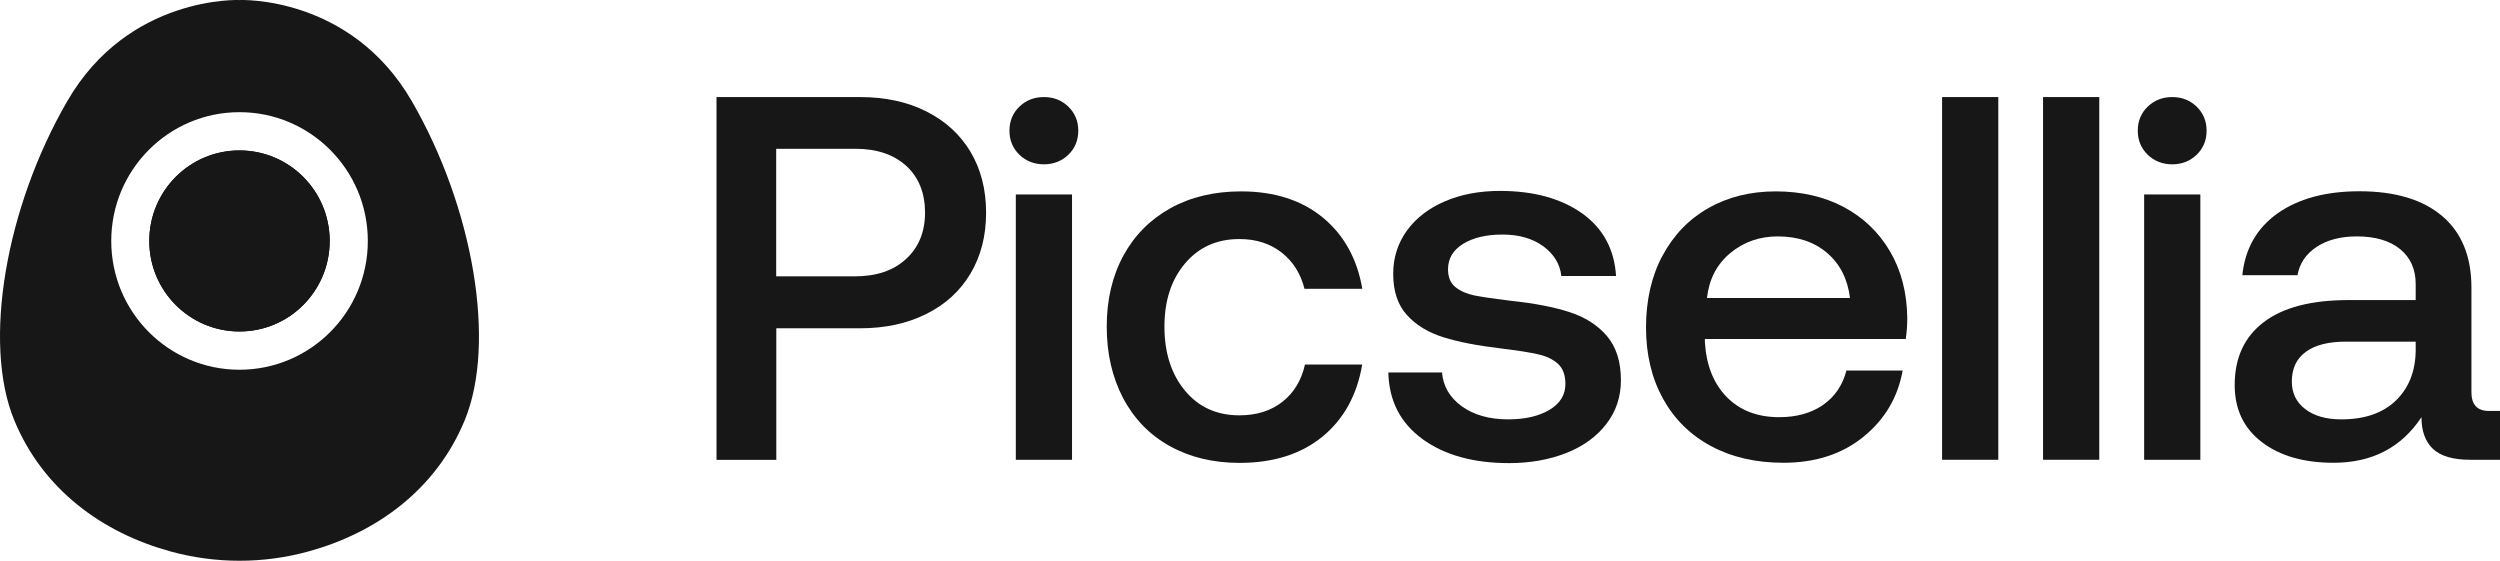
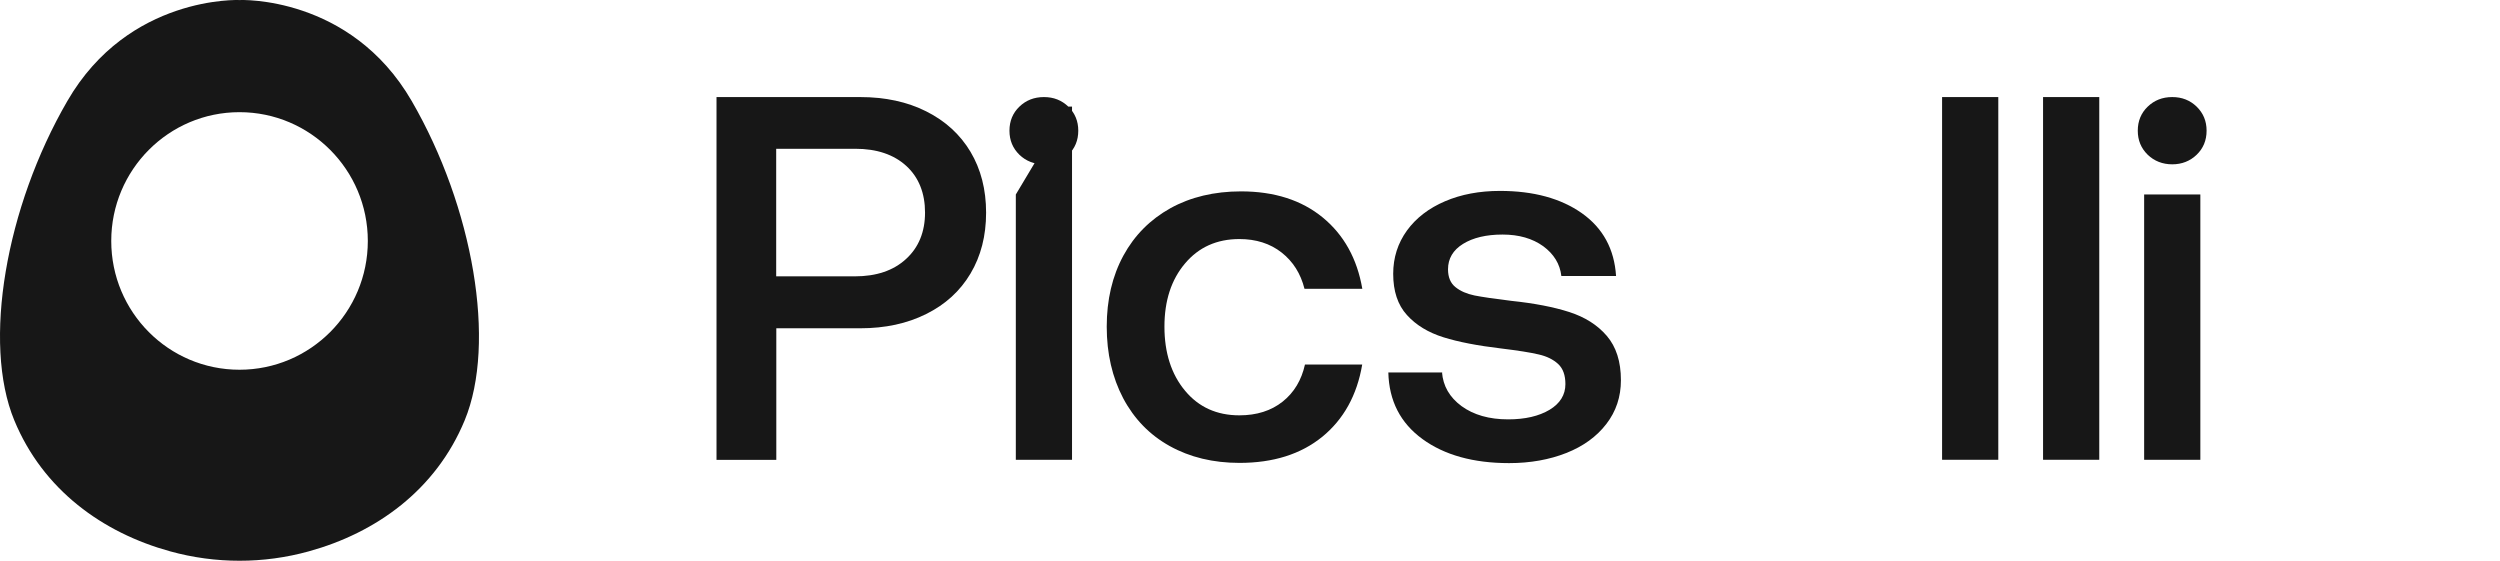
<svg xmlns="http://www.w3.org/2000/svg" width="642" height="144" viewBox="0 0 642 144" fill="none">
-   <path d="M84.665 61.876C84.665 74.724 74.303 85.122 61.499 85.122C48.696 85.122 38.334 74.724 38.334 61.876C38.334 49.028 48.696 38.63 61.499 38.63C74.303 38.63 84.665 49.028 84.665 61.876Z" fill="#171717" />
  <path d="M105.727 25.94C89.963 -1.268 61.526 0.009 61.526 0.009C61.526 0.009 33.036 -1.268 17.298 25.94C1.482 53.199 -4.543 88.042 3.664 107.926C11.039 125.803 26.388 136.827 43.736 141.596C55.345 144.801 67.681 144.801 79.263 141.596C96.612 136.827 111.96 125.803 119.336 107.926C127.542 88.042 121.517 53.199 105.727 25.94ZM61.5 94.948C43.294 94.948 28.569 80.145 28.569 61.877C28.569 43.609 43.32 28.806 61.5 28.806C79.679 28.806 94.456 43.609 94.456 61.877C94.456 80.145 79.705 94.948 61.5 94.948Z" fill="#171717" />
-   <path d="M84.665 61.876C84.665 74.724 74.303 85.122 61.499 85.122C48.696 85.122 38.334 74.724 38.334 61.876C38.334 49.028 48.696 38.63 61.499 38.63C74.303 38.63 84.665 49.028 84.665 61.876Z" fill="#171717" />
  <path d="M220.887 24.928C227.302 24.928 232.975 26.141 237.846 28.595C242.746 31.049 246.548 34.509 249.221 38.974C251.894 43.468 253.23 48.672 253.23 54.616C253.23 60.559 251.894 65.763 249.221 70.258C246.548 74.752 242.746 78.212 237.846 80.636C232.945 83.091 227.302 84.303 220.887 84.303H199.355V118.1H184V24.928H220.887ZM199.355 70.967H219.521C225.045 70.967 229.441 69.489 232.678 66.502C235.915 63.545 237.549 59.554 237.549 54.586C237.549 49.618 235.945 45.538 232.737 42.611C229.53 39.683 225.164 38.205 219.64 38.205H199.325V70.938L199.355 70.967Z" fill="#171717" />
-   <path d="M274.347 27.383C276.039 29.038 276.901 31.079 276.901 33.562C276.901 36.046 276.039 38.116 274.347 39.742C272.654 41.369 270.545 42.197 268.08 42.197C265.615 42.197 263.476 41.369 261.784 39.742C260.091 38.087 259.229 36.046 259.229 33.562C259.229 31.079 260.091 29.009 261.784 27.383C263.476 25.756 265.555 24.928 268.08 24.928C270.604 24.928 272.654 25.756 274.347 27.383ZM260.863 49.944H275.297V118.071H260.863V49.944Z" fill="#171717" />
+   <path d="M274.347 27.383C276.039 29.038 276.901 31.079 276.901 33.562C276.901 36.046 276.039 38.116 274.347 39.742C272.654 41.369 270.545 42.197 268.08 42.197C265.615 42.197 263.476 41.369 261.784 39.742C260.091 38.087 259.229 36.046 259.229 33.562C259.229 31.079 260.091 29.009 261.784 27.383C263.476 25.756 265.555 24.928 268.08 24.928C270.604 24.928 272.654 25.756 274.347 27.383ZH275.297V118.071H260.863V49.944Z" fill="#171717" />
  <path d="M339.568 112.158C334.044 116.652 326.946 118.87 318.303 118.87C311.532 118.87 305.562 117.421 300.394 114.553C295.227 111.685 291.247 107.575 288.425 102.252C285.634 96.93 284.208 90.809 284.208 83.89C284.208 76.971 285.634 70.909 288.485 65.646C291.336 60.412 295.375 56.361 300.573 53.463C305.77 50.595 311.829 49.146 318.689 49.146C327.243 49.146 334.252 51.394 339.687 55.858C345.122 60.323 348.508 66.444 349.844 74.162H334.995C334.014 70.258 332.054 67.154 329.114 64.847C326.174 62.541 322.55 61.388 318.274 61.388C312.482 61.388 307.819 63.487 304.315 67.656C300.78 71.826 299.028 77.237 299.028 83.89C299.028 90.543 300.78 96.102 304.315 100.33C307.819 104.559 312.482 106.658 318.274 106.658C322.729 106.658 326.441 105.475 329.381 103.139C332.322 100.803 334.222 97.61 335.113 93.618H349.815C348.478 101.513 345.033 107.693 339.539 112.187L339.568 112.158Z" fill="#171717" />
  <path d="M370.306 95.569C370.573 99.117 372.237 102.015 375.325 104.292C378.414 106.539 382.394 107.692 387.294 107.692C391.66 107.692 395.194 106.864 397.927 105.238C400.63 103.612 401.996 101.394 401.996 98.644C401.996 96.338 401.372 94.623 400.125 93.469C398.877 92.316 397.214 91.488 395.105 91.015C392.997 90.513 389.789 90.01 385.423 89.478C379.454 88.768 374.523 87.822 370.662 86.609C366.802 85.397 363.653 83.505 361.307 80.903C358.931 78.301 357.773 74.752 357.773 70.317C357.773 66.148 358.961 62.452 361.307 59.199C363.653 55.976 366.92 53.463 371.078 51.688C375.207 49.914 379.929 49.027 385.186 49.027C393.828 49.027 400.837 50.949 406.243 54.764C411.618 58.578 414.559 63.93 415.004 70.879H400.956C400.6 67.774 399.026 65.231 396.293 63.22C393.531 61.239 390.056 60.234 385.869 60.234C381.681 60.234 378.295 61.032 375.711 62.629C373.128 64.226 371.85 66.414 371.85 69.164C371.85 71.204 372.504 72.742 373.781 73.747C375.058 74.782 376.692 75.462 378.652 75.876C380.612 76.26 383.76 76.733 388.156 77.266C394.036 77.887 398.966 78.833 403.006 80.134C407.015 81.435 410.223 83.445 412.628 86.255C415.034 89.064 416.252 92.849 416.252 97.639C416.252 101.897 415.004 105.652 412.509 108.875C410.015 112.127 406.569 114.611 402.233 116.326C397.897 118.041 392.967 118.928 387.532 118.928C378.355 118.928 370.93 116.858 365.287 112.748C359.614 108.609 356.704 102.931 356.525 95.657H370.425L370.306 95.569Z" fill="#171717" />
-   <path d="M426.915 65.705C429.737 60.412 433.627 56.332 438.676 53.463C443.695 50.595 449.487 49.146 455.991 49.146C462.495 49.146 468.406 50.477 473.425 53.138C478.444 55.799 482.424 59.584 485.305 64.463C488.186 69.342 489.7 75.049 489.789 81.613C489.789 83.387 489.671 85.191 489.403 87.054H437.815V87.852C438.171 93.795 440.042 98.497 443.428 101.956C446.814 105.416 451.328 107.131 456.912 107.131C461.367 107.131 465.109 106.096 468.138 103.997C471.168 101.897 473.158 98.97 474.167 95.156H488.601C487.354 102.075 483.998 107.752 478.504 112.187C473.039 116.623 466.178 118.84 457.981 118.84C450.853 118.84 444.646 117.391 439.33 114.523C434.013 111.655 429.915 107.575 427.034 102.341C424.153 97.107 422.698 91.016 422.698 84.097C422.698 77.178 424.094 70.939 426.915 65.675V65.705ZM475.088 76.557C474.464 71.589 472.475 67.716 469.148 64.907C465.822 62.097 461.604 60.708 456.526 60.708C451.804 60.708 447.735 62.157 444.289 65.025C440.844 67.923 438.884 71.737 438.35 76.527H475.118L475.088 76.557Z" fill="#171717" />
  <path d="M498.728 24.928H513.162V118.071H498.728V24.928Z" fill="#171717" />
  <path d="M524.657 24.928H539.091V118.071H524.657V24.928Z" fill="#171717" />
  <path d="M564.098 27.383C565.791 29.038 566.652 31.079 566.652 33.562C566.652 36.046 565.791 38.116 564.098 39.742C562.405 41.369 560.297 42.197 557.832 42.197C555.367 42.197 553.228 41.369 551.535 39.742C549.842 38.087 548.981 36.046 548.981 33.562C548.981 31.079 549.842 29.009 551.535 27.383C553.228 25.756 555.307 24.928 557.832 24.928C560.356 24.928 562.405 25.756 564.098 27.383ZM550.615 49.944H565.049V118.071H550.615V49.944Z" fill="#171717" />
-   <path d="M642 105.563V118.071H634.397C629.942 118.071 626.734 117.125 624.774 115.262C622.814 113.399 621.834 110.708 621.834 107.131C616.666 114.937 609.152 118.84 599.262 118.84C591.6 118.84 585.452 117.066 580.819 113.517C576.185 109.969 573.869 105.09 573.869 98.881C573.869 91.873 576.364 86.492 581.353 82.707C586.343 78.922 593.589 77.059 603.123 77.059H620.349V72.949C620.349 69.135 619.012 66.148 616.339 63.96C613.666 61.801 609.954 60.707 605.232 60.707C601.044 60.707 597.599 61.624 594.866 63.428C592.134 65.261 590.53 67.656 589.996 70.672H575.829C576.542 63.842 579.571 58.549 584.917 54.764C590.263 51.009 597.272 49.116 605.915 49.116C615.092 49.116 622.161 51.245 627.18 55.503C632.169 59.761 634.664 65.882 634.664 73.865V100.744C634.664 103.937 636.179 105.534 639.208 105.534H642V105.563ZM620.349 87.733H602.44C597.985 87.733 594.54 88.591 592.164 90.335C589.758 92.05 588.54 94.623 588.54 97.994C588.54 100.921 589.669 103.287 591.956 105.031C594.243 106.805 597.332 107.692 601.252 107.692C607.222 107.692 611.884 106.096 615.211 102.902C618.537 99.709 620.26 95.451 620.349 90.128V87.733Z" fill="#171717" />
</svg>